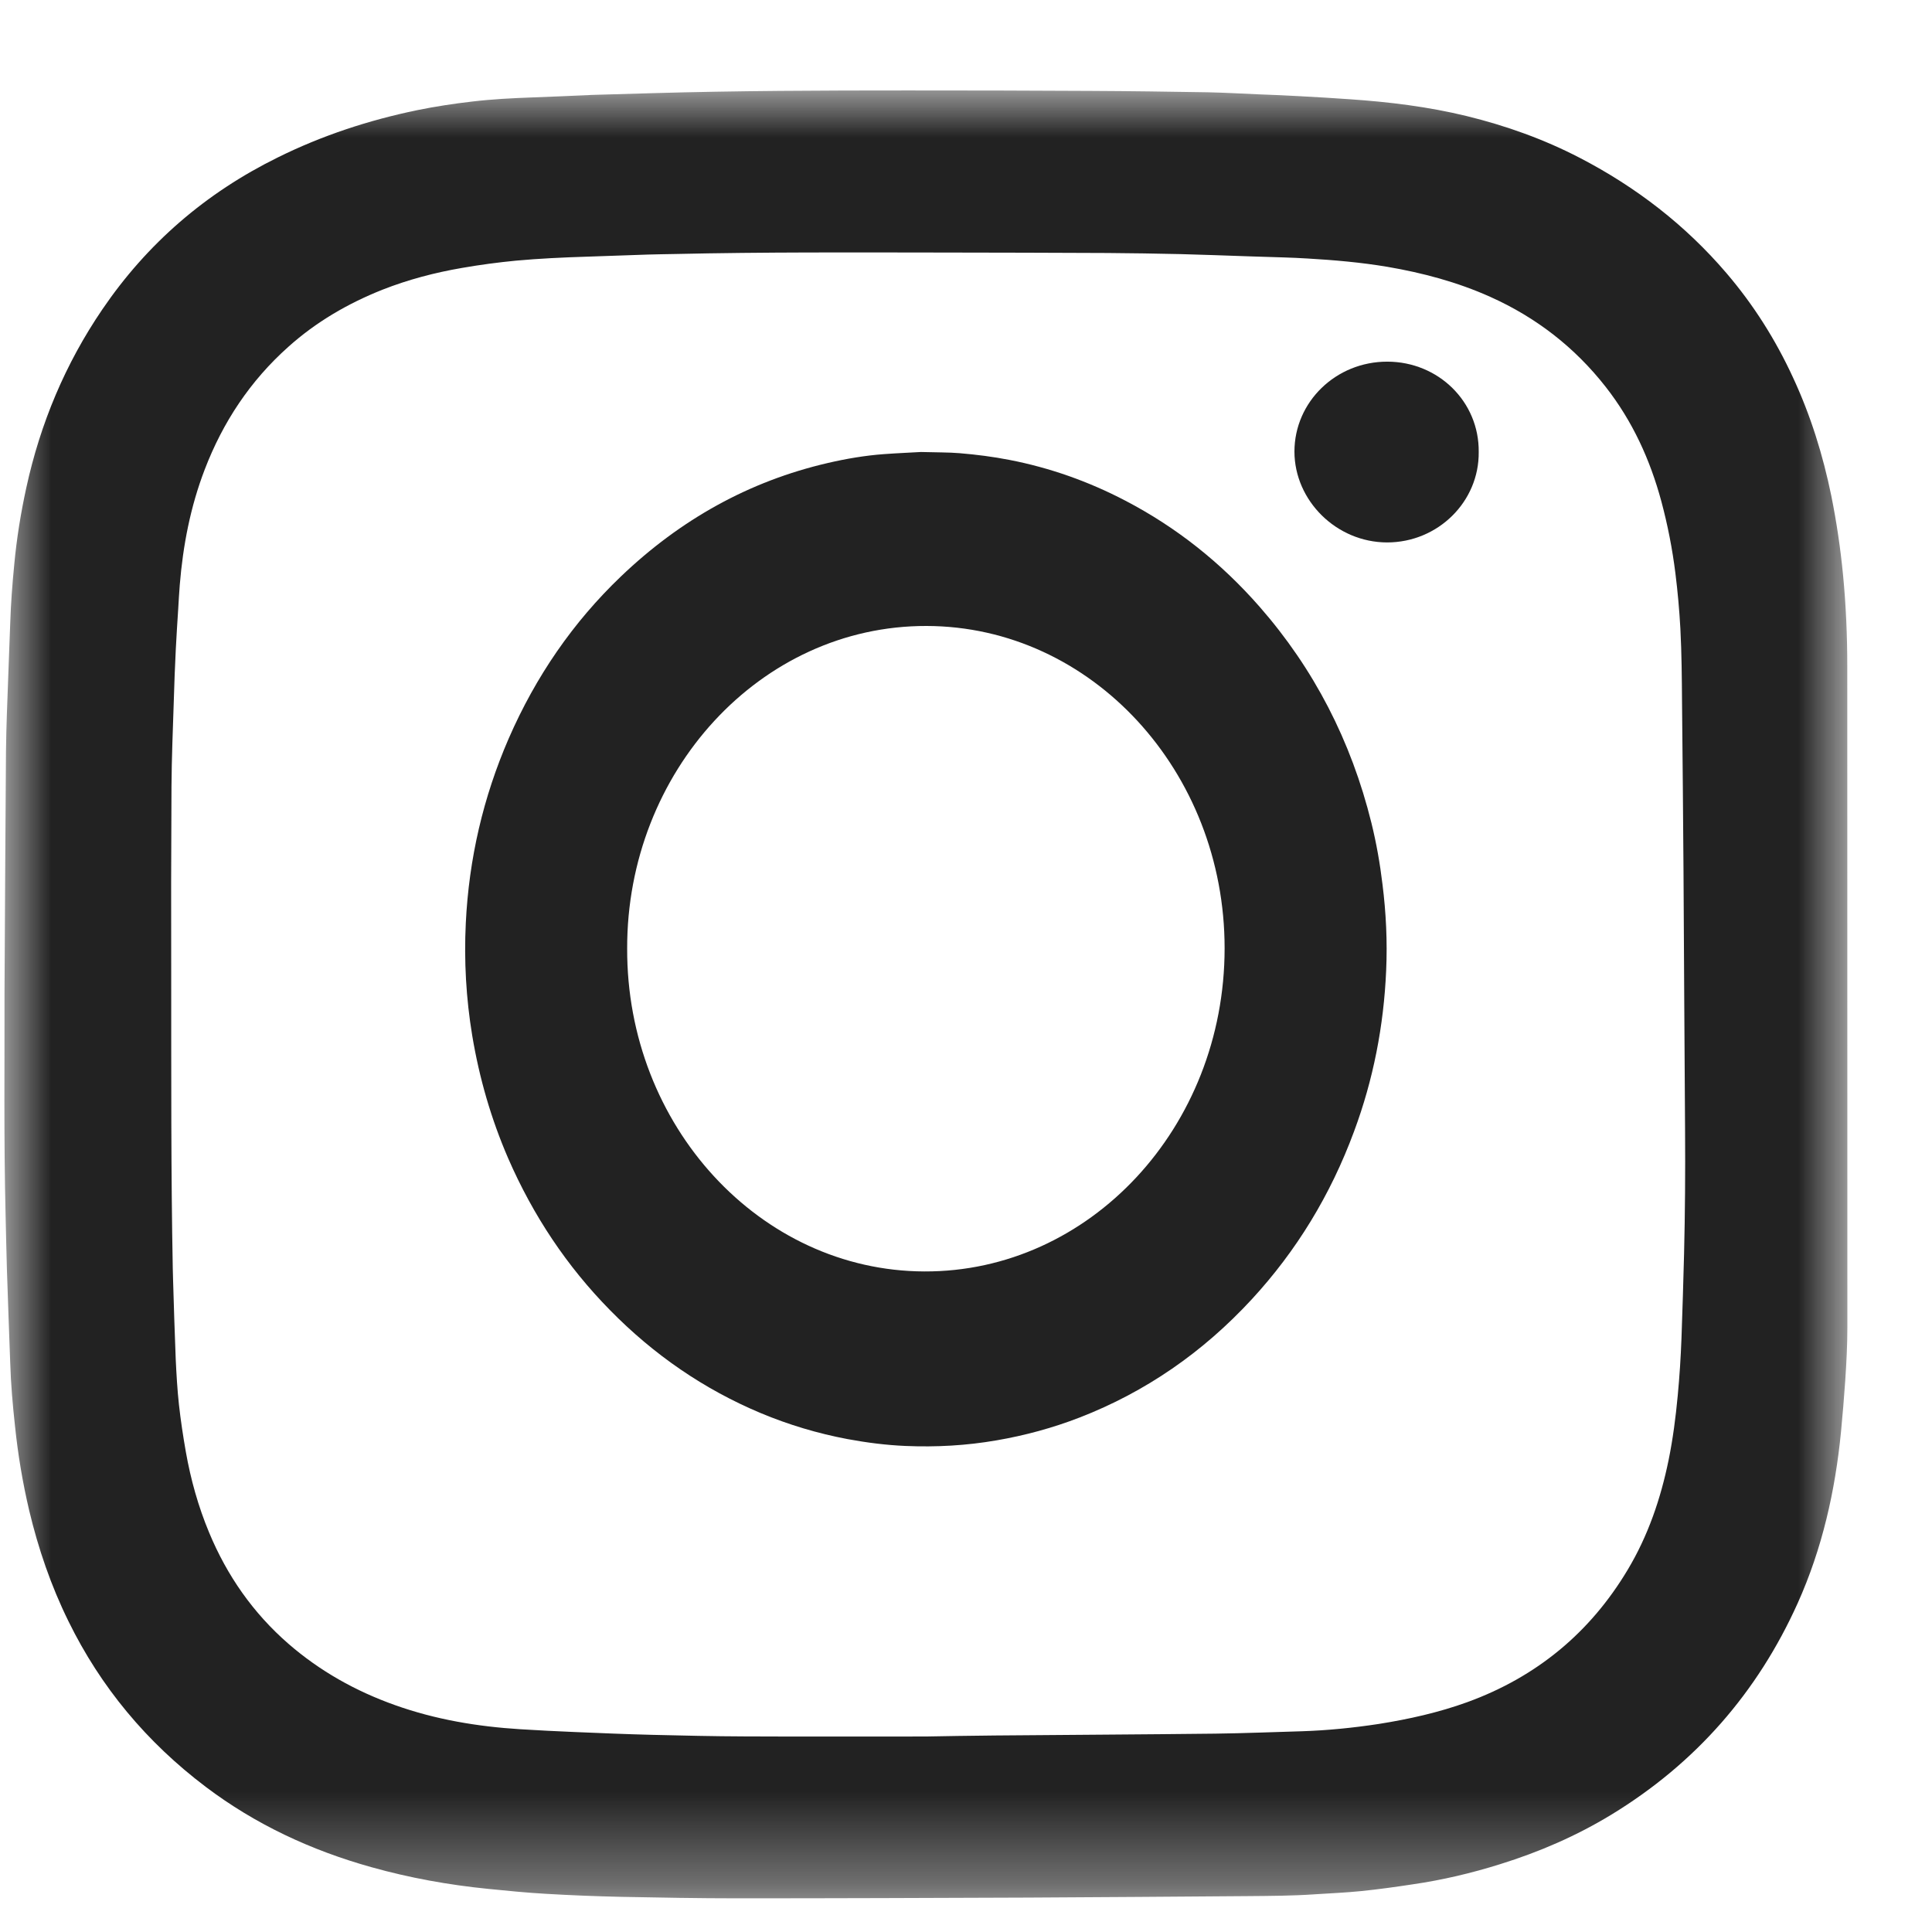
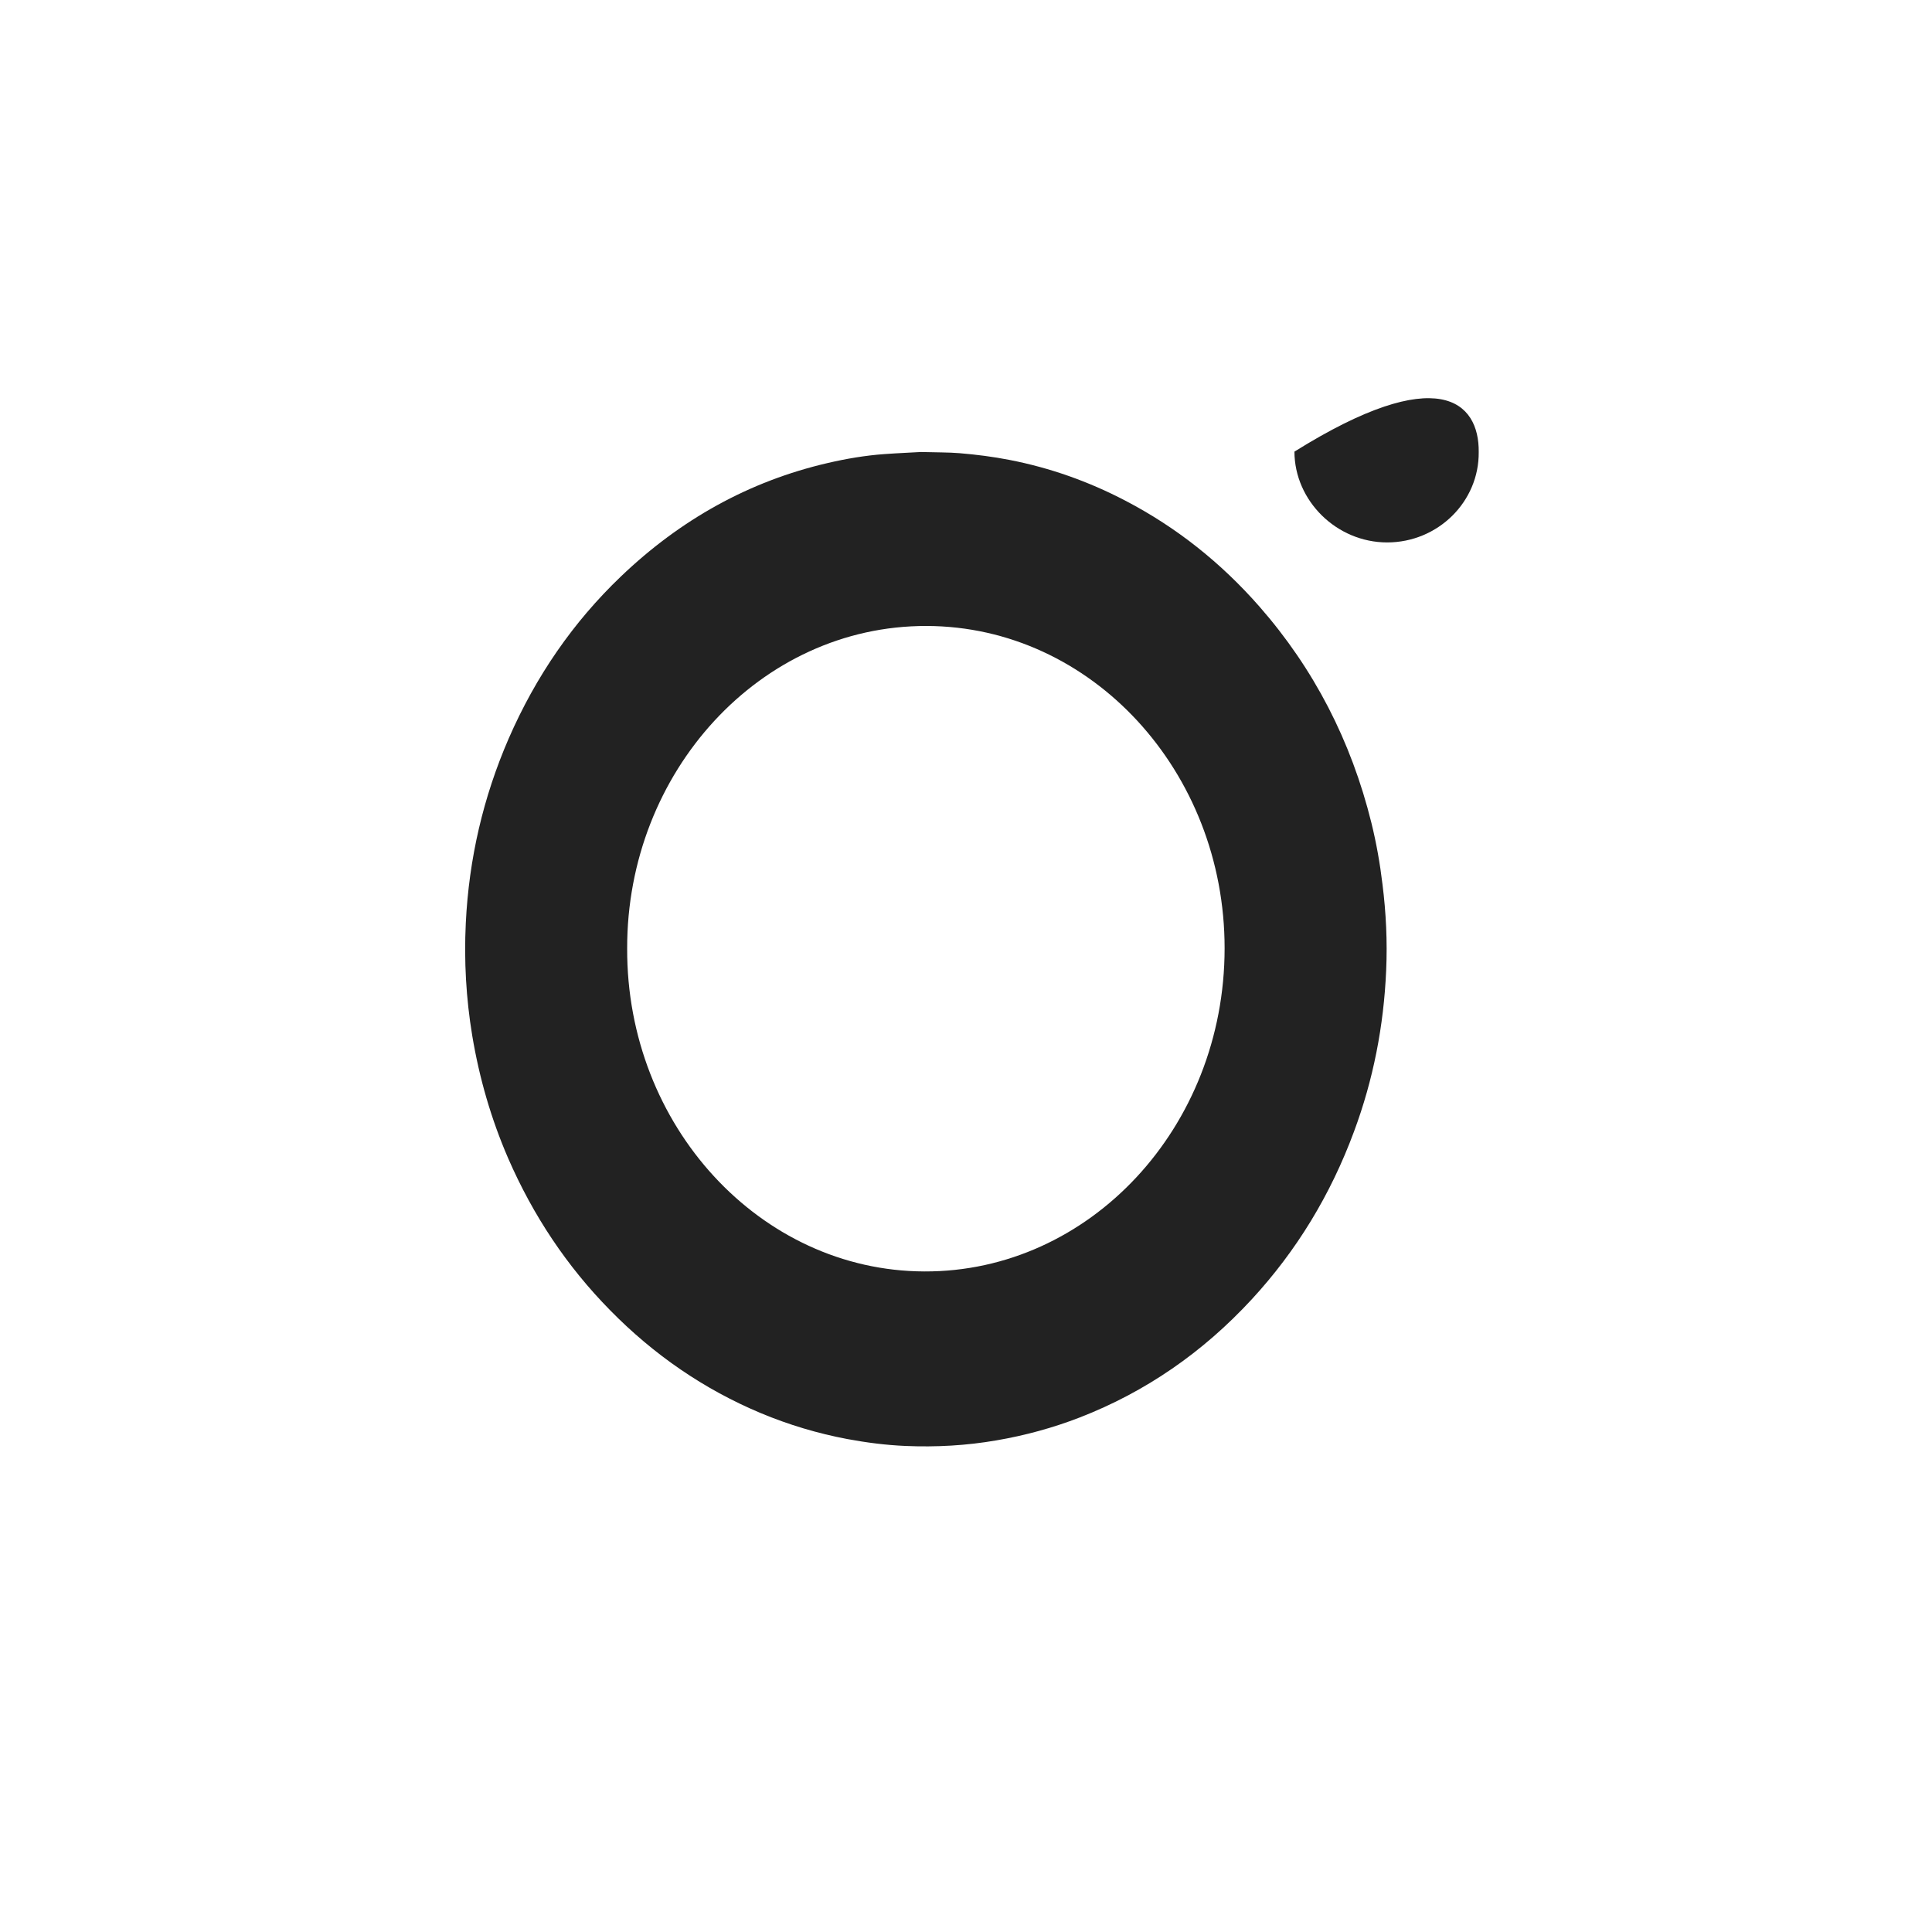
<svg xmlns="http://www.w3.org/2000/svg" xmlns:xlink="http://www.w3.org/1999/xlink" width="21px" height="21px" viewBox="0 0 21 21" version="1.1">
  <title>Group 8</title>
  <defs>
-     <polygon id="path-1" points="0 0 20.032 0 20.032 19.651 0 19.651" />
-   </defs>
+     </defs>
  <g id="UI" stroke="none" stroke-width="1" fill="none" fill-rule="evenodd">
    <g id="Customer-Service-Dropdown" transform="translate(-1336, -6302)">
      <g id="Group-20" transform="translate(1306, 6302)">
        <g id="Group-8" transform="translate(30.048, 0.983)">
          <g id="Group-3">
            <mask id="mask-2" fill="white">
              <use xlink:href="#path-1" />
            </mask>
            <g id="Clip-2" />
-             <path d="M10.014,17.892 C10.21,17.889 10.487,17.883 10.764,17.881 C11.563,17.874 12.362,17.87 13.161,17.861 C13.475,17.857 13.788,17.844 14.102,17.835 C14.382,17.826 14.659,17.798 14.936,17.756 C15.264,17.704 15.588,17.632 15.9,17.519 C16.656,17.244 17.236,16.762 17.643,16.082 C17.866,15.71 18.003,15.307 18.089,14.887 C18.136,14.656 18.166,14.423 18.188,14.189 C18.208,13.98 18.221,13.772 18.229,13.563 C18.24,13.258 18.249,12.953 18.257,12.648 C18.268,12.204 18.271,11.76 18.268,11.315 C18.261,10.375 18.257,9.434 18.251,8.494 C18.247,7.881 18.241,7.269 18.235,6.656 C18.233,6.388 18.231,6.119 18.217,5.851 C18.206,5.649 18.188,5.449 18.163,5.249 C18.13,4.984 18.079,4.723 18.01,4.466 C17.888,4.014 17.697,3.595 17.405,3.222 C17.069,2.793 16.651,2.468 16.149,2.243 C15.792,2.083 15.417,1.983 15.031,1.917 C14.745,1.869 14.457,1.844 14.167,1.827 C13.994,1.816 13.819,1.813 13.646,1.807 C13.603,1.806 13.561,1.805 13.519,1.803 C13.274,1.795 13.029,1.785 12.784,1.779 C12.52,1.773 12.256,1.769 11.993,1.767 C11.396,1.764 10.8,1.763 10.204,1.762 C9.231,1.761 8.258,1.756 7.285,1.778 C7.187,1.78 7.09,1.781 6.992,1.784 C6.771,1.791 6.549,1.8 6.328,1.807 C6.072,1.815 5.817,1.827 5.562,1.85 C5.365,1.869 5.17,1.895 4.975,1.929 C4.678,1.98 4.389,2.056 4.109,2.166 C3.732,2.316 3.387,2.517 3.086,2.787 C2.67,3.158 2.374,3.607 2.177,4.121 C2.022,4.525 1.941,4.945 1.906,5.375 C1.899,5.462 1.894,5.55 1.889,5.637 C1.88,5.782 1.87,5.926 1.863,6.071 C1.854,6.259 1.846,6.447 1.841,6.636 C1.831,6.946 1.818,7.256 1.816,7.566 C1.812,8.263 1.811,8.961 1.813,9.659 C1.814,10.708 1.81,11.757 1.83,12.806 C1.831,12.845 1.832,12.883 1.833,12.922 C1.842,13.211 1.85,13.501 1.862,13.79 C1.87,13.955 1.879,14.12 1.897,14.284 C1.916,14.456 1.942,14.627 1.972,14.798 C2.025,15.098 2.107,15.392 2.225,15.675 C2.419,16.142 2.702,16.549 3.087,16.884 C3.429,17.181 3.818,17.399 4.246,17.551 C4.686,17.708 5.142,17.784 5.607,17.813 C5.801,17.825 5.996,17.835 6.191,17.843 C6.476,17.855 6.76,17.867 7.045,17.874 C7.377,17.882 7.71,17.89 8.042,17.891 C8.672,17.894 9.303,17.892 10.014,17.892 M0.001,9.815 C0.007,8.857 0.01,8.022 0.017,7.188 C0.02,6.911 0.032,6.635 0.042,6.359 C0.048,6.17 0.057,5.982 0.063,5.793 C0.07,5.579 0.086,5.365 0.107,5.152 C0.133,4.871 0.178,4.593 0.238,4.318 C0.39,3.621 0.661,2.972 1.065,2.379 C1.552,1.664 2.187,1.115 2.97,0.729 C3.452,0.49 3.961,0.323 4.489,0.214 C4.686,0.174 4.883,0.144 5.082,0.121 C5.3,0.095 5.518,0.084 5.737,0.076 C5.94,0.069 6.143,0.059 6.345,0.051 C6.356,0.05 6.367,0.05 6.377,0.049 C6.596,0.043 6.815,0.036 7.033,0.03 C7.961,0.003 8.89,0 9.818,0 C10.48,0 11.142,0.001 11.804,0.005 C12.229,0.007 12.653,0.013 13.078,0.02 C13.268,0.024 13.457,0.035 13.647,0.043 C13.795,0.049 13.942,0.054 14.09,0.063 C14.269,0.072 14.447,0.084 14.626,0.096 C15.053,0.125 15.476,0.177 15.892,0.278 C16.321,0.383 16.733,0.53 17.124,0.733 C17.737,1.051 18.272,1.464 18.718,1.986 C19.013,2.331 19.252,2.71 19.441,3.12 C19.633,3.533 19.767,3.964 19.858,4.409 C19.915,4.692 19.957,4.978 19.985,5.266 C20.017,5.596 20.031,5.926 20.031,6.257 C20.032,8.652 20.032,11.047 20.032,13.443 C20.032,13.637 20.022,13.83 20.009,14.023 C19.996,14.209 19.981,14.394 19.963,14.579 C19.9,15.223 19.759,15.849 19.492,16.443 C19.056,17.411 18.385,18.182 17.466,18.742 C17.088,18.972 16.684,19.147 16.26,19.279 C15.948,19.377 15.631,19.452 15.307,19.499 C15.123,19.527 14.937,19.553 14.751,19.572 C14.584,19.589 14.415,19.596 14.247,19.607 C14.002,19.624 13.756,19.625 13.511,19.627 C12.717,19.633 11.923,19.639 11.13,19.643 C10.075,19.647 9.02,19.651 7.965,19.651 C7.545,19.651 7.126,19.643 6.707,19.635 C6.433,19.629 6.158,19.618 5.885,19.602 C5.674,19.59 5.465,19.569 5.255,19.548 C4.827,19.505 4.405,19.429 3.991,19.313 C3.335,19.13 2.729,18.848 2.188,18.439 C1.546,17.954 1.047,17.355 0.696,16.639 C0.506,16.253 0.368,15.85 0.269,15.434 C0.198,15.132 0.147,14.826 0.115,14.517 C0.09,14.289 0.07,14.06 0.063,13.83 C0.051,13.492 0.038,13.153 0.027,12.815 C0.021,12.621 0.018,12.428 0.013,12.234 C-0.008,11.387 0.003,10.539 0.001,9.815" id="Fill-1" fill="#222222" mask="url(#mask-2)" />
          </g>
          <path d="M6.769,9.326 C6.762,11.253 8.213,12.831 9.999,12.837 C11.792,12.844 13.262,11.275 13.263,9.325 C13.264,7.403 11.817,5.825 10.023,5.821 C8.211,5.817 6.765,7.412 6.769,9.326 M9.962,3.93 C10.138,3.935 10.261,3.933 10.383,3.943 C10.564,3.958 10.745,3.981 10.924,4.016 C11.362,4.101 11.782,4.249 12.182,4.458 C12.735,4.746 13.222,5.131 13.644,5.613 C14.232,6.285 14.638,7.068 14.859,7.963 C14.913,8.182 14.952,8.404 14.979,8.629 C15.018,8.94 15.033,9.252 15.019,9.565 C14.993,10.169 14.879,10.753 14.67,11.315 C14.415,12.005 14.044,12.613 13.559,13.139 C13.025,13.718 12.402,14.147 11.689,14.424 C11.395,14.538 11.093,14.62 10.784,14.673 C10.456,14.73 10.127,14.748 9.796,14.734 C9.584,14.725 9.373,14.698 9.163,14.659 C8.84,14.598 8.525,14.504 8.219,14.376 C7.605,14.118 7.059,13.744 6.581,13.256 C6.115,12.782 5.747,12.231 5.475,11.606 C5.291,11.181 5.162,10.736 5.085,10.274 C5.018,9.869 4.995,9.461 5.015,9.051 C5.049,8.35 5.205,7.681 5.481,7.045 C5.776,6.368 6.182,5.779 6.701,5.283 C7.35,4.662 8.098,4.247 8.948,4.05 C9.151,4.003 9.355,3.968 9.562,3.953 C9.713,3.942 9.864,3.936 9.962,3.93" id="Fill-4" fill="#222222" />
-           <path d="M16.025,3.93 C16.031,4.469 15.583,4.913 15.029,4.913 C14.477,4.912 14.023,4.458 14.022,3.926 C14.022,3.385 14.473,2.947 15.032,2.948 C15.586,2.949 16.031,3.383 16.025,3.93" id="Fill-6" fill="#222222" />
+           <path d="M16.025,3.93 C16.031,4.469 15.583,4.913 15.029,4.913 C14.477,4.912 14.023,4.458 14.022,3.926 C15.586,2.949 16.031,3.383 16.025,3.93" id="Fill-6" fill="#222222" />
        </g>
      </g>
    </g>
  </g>
</svg>